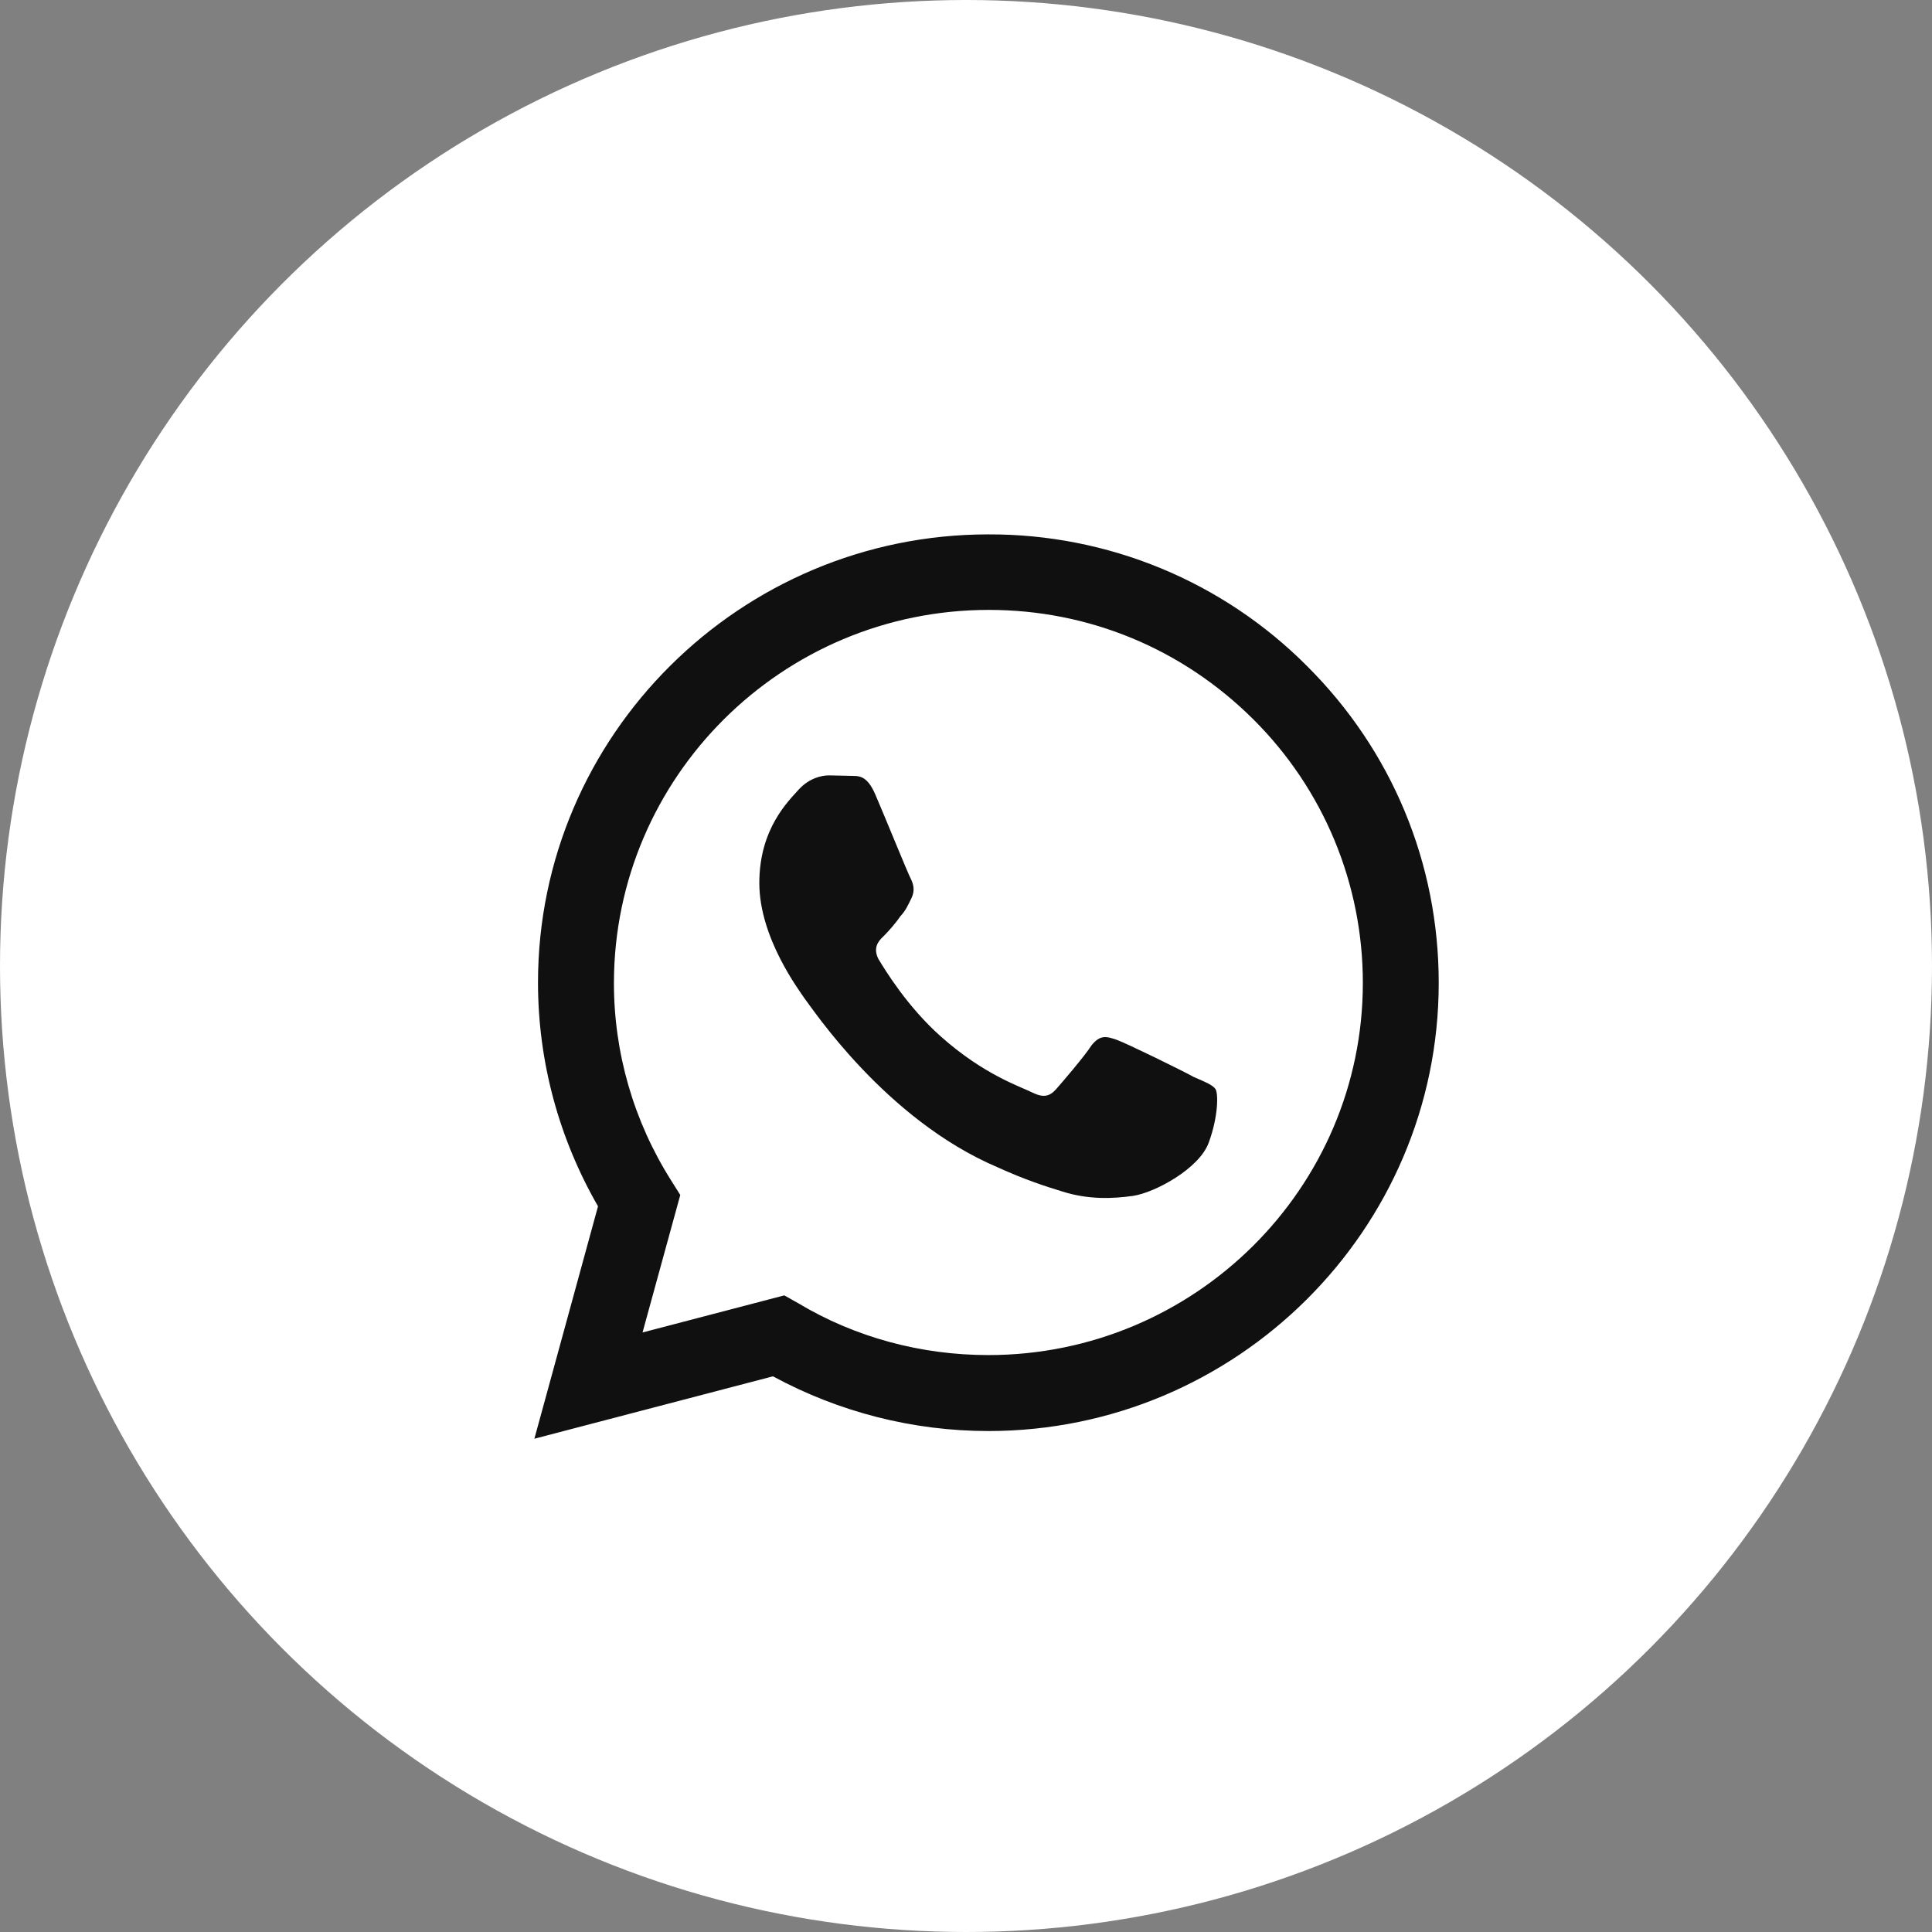
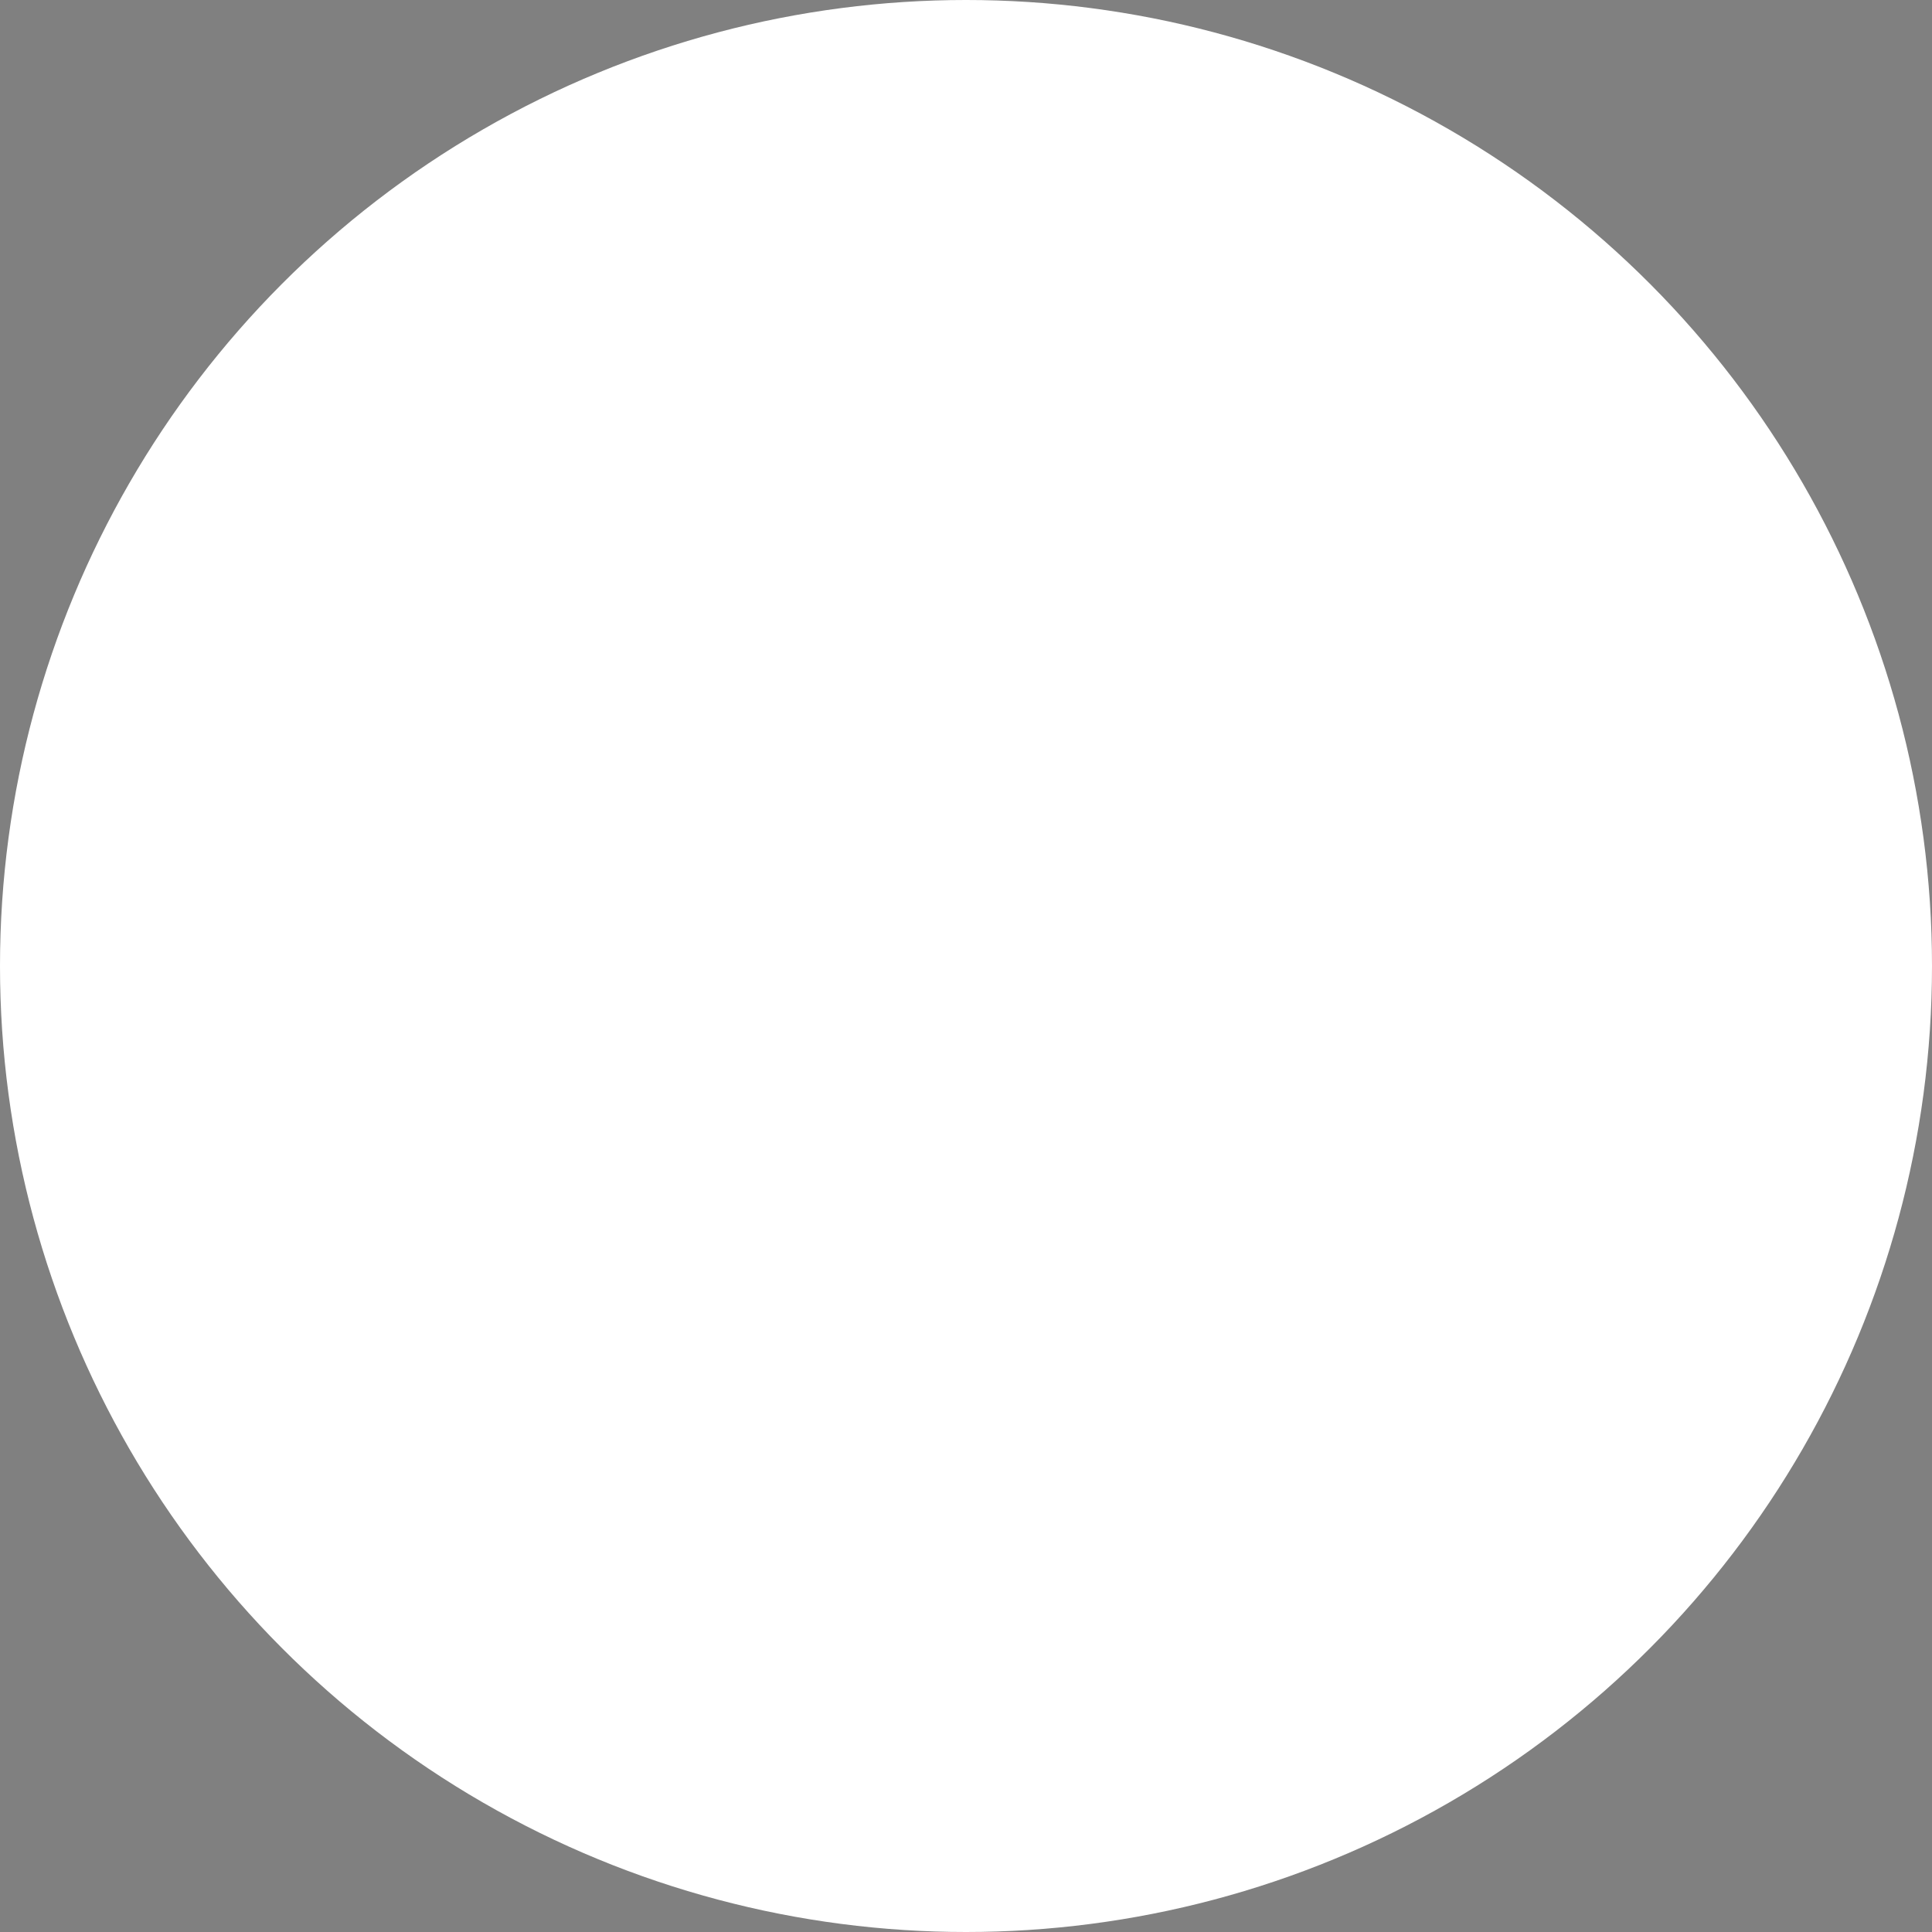
<svg xmlns="http://www.w3.org/2000/svg" width="47" height="47" viewBox="0 0 47 47" fill="none">
  <rect x="0" y="0" width="47" height="47" fill="#808080" stroke="none" />
  <circle cx="23.5" cy="23.5" r="23.5" fill="white" />
-   <path d="M24.044 13C18.008 13 13.088 17.895 13.088 23.901C13.088 25.826 13.597 27.696 14.548 29.346L13 35L18.804 33.482C20.407 34.351 22.209 34.813 24.044 34.813C30.08 34.813 35 29.918 35 23.912C35 20.997 33.861 18.258 31.794 16.201C30.78 15.183 29.573 14.375 28.242 13.825C26.912 13.276 25.485 12.995 24.044 13ZM24.055 14.837C26.487 14.837 28.765 15.783 30.489 17.499C31.336 18.341 32.007 19.341 32.464 20.441C32.921 21.542 33.155 22.721 33.154 23.912C33.154 28.906 29.063 32.965 24.044 32.965C22.408 32.965 20.805 32.536 19.412 31.7L19.08 31.513L15.631 32.415L16.549 29.071L16.328 28.719C15.415 27.276 14.932 25.606 14.935 23.901C14.946 18.907 19.025 14.837 24.055 14.837ZM20.164 18.863C19.987 18.863 19.688 18.929 19.434 19.204C19.191 19.479 18.472 20.15 18.472 21.481C18.472 22.823 19.456 24.11 19.578 24.297C19.733 24.484 21.524 27.234 24.276 28.4C24.929 28.697 25.437 28.862 25.835 28.983C26.487 29.192 27.084 29.159 27.56 29.093C28.09 29.016 29.174 28.433 29.406 27.795C29.638 27.157 29.638 26.618 29.572 26.497C29.494 26.387 29.318 26.321 29.041 26.2C28.765 26.046 27.416 25.386 27.173 25.298C26.919 25.21 26.764 25.166 26.554 25.43C26.377 25.705 25.846 26.321 25.692 26.497C25.526 26.684 25.371 26.706 25.105 26.574C24.818 26.431 23.934 26.145 22.895 25.221C22.076 24.495 21.535 23.604 21.369 23.329C21.236 23.065 21.358 22.9 21.491 22.779C21.612 22.658 21.789 22.46 21.899 22.295C22.043 22.141 22.087 22.02 22.176 21.844C22.264 21.657 22.22 21.503 22.154 21.371C22.087 21.25 21.535 19.886 21.302 19.347C21.081 18.819 20.86 18.885 20.683 18.874C20.529 18.874 20.352 18.863 20.164 18.863Z" fill="#0F100F" />
</svg>